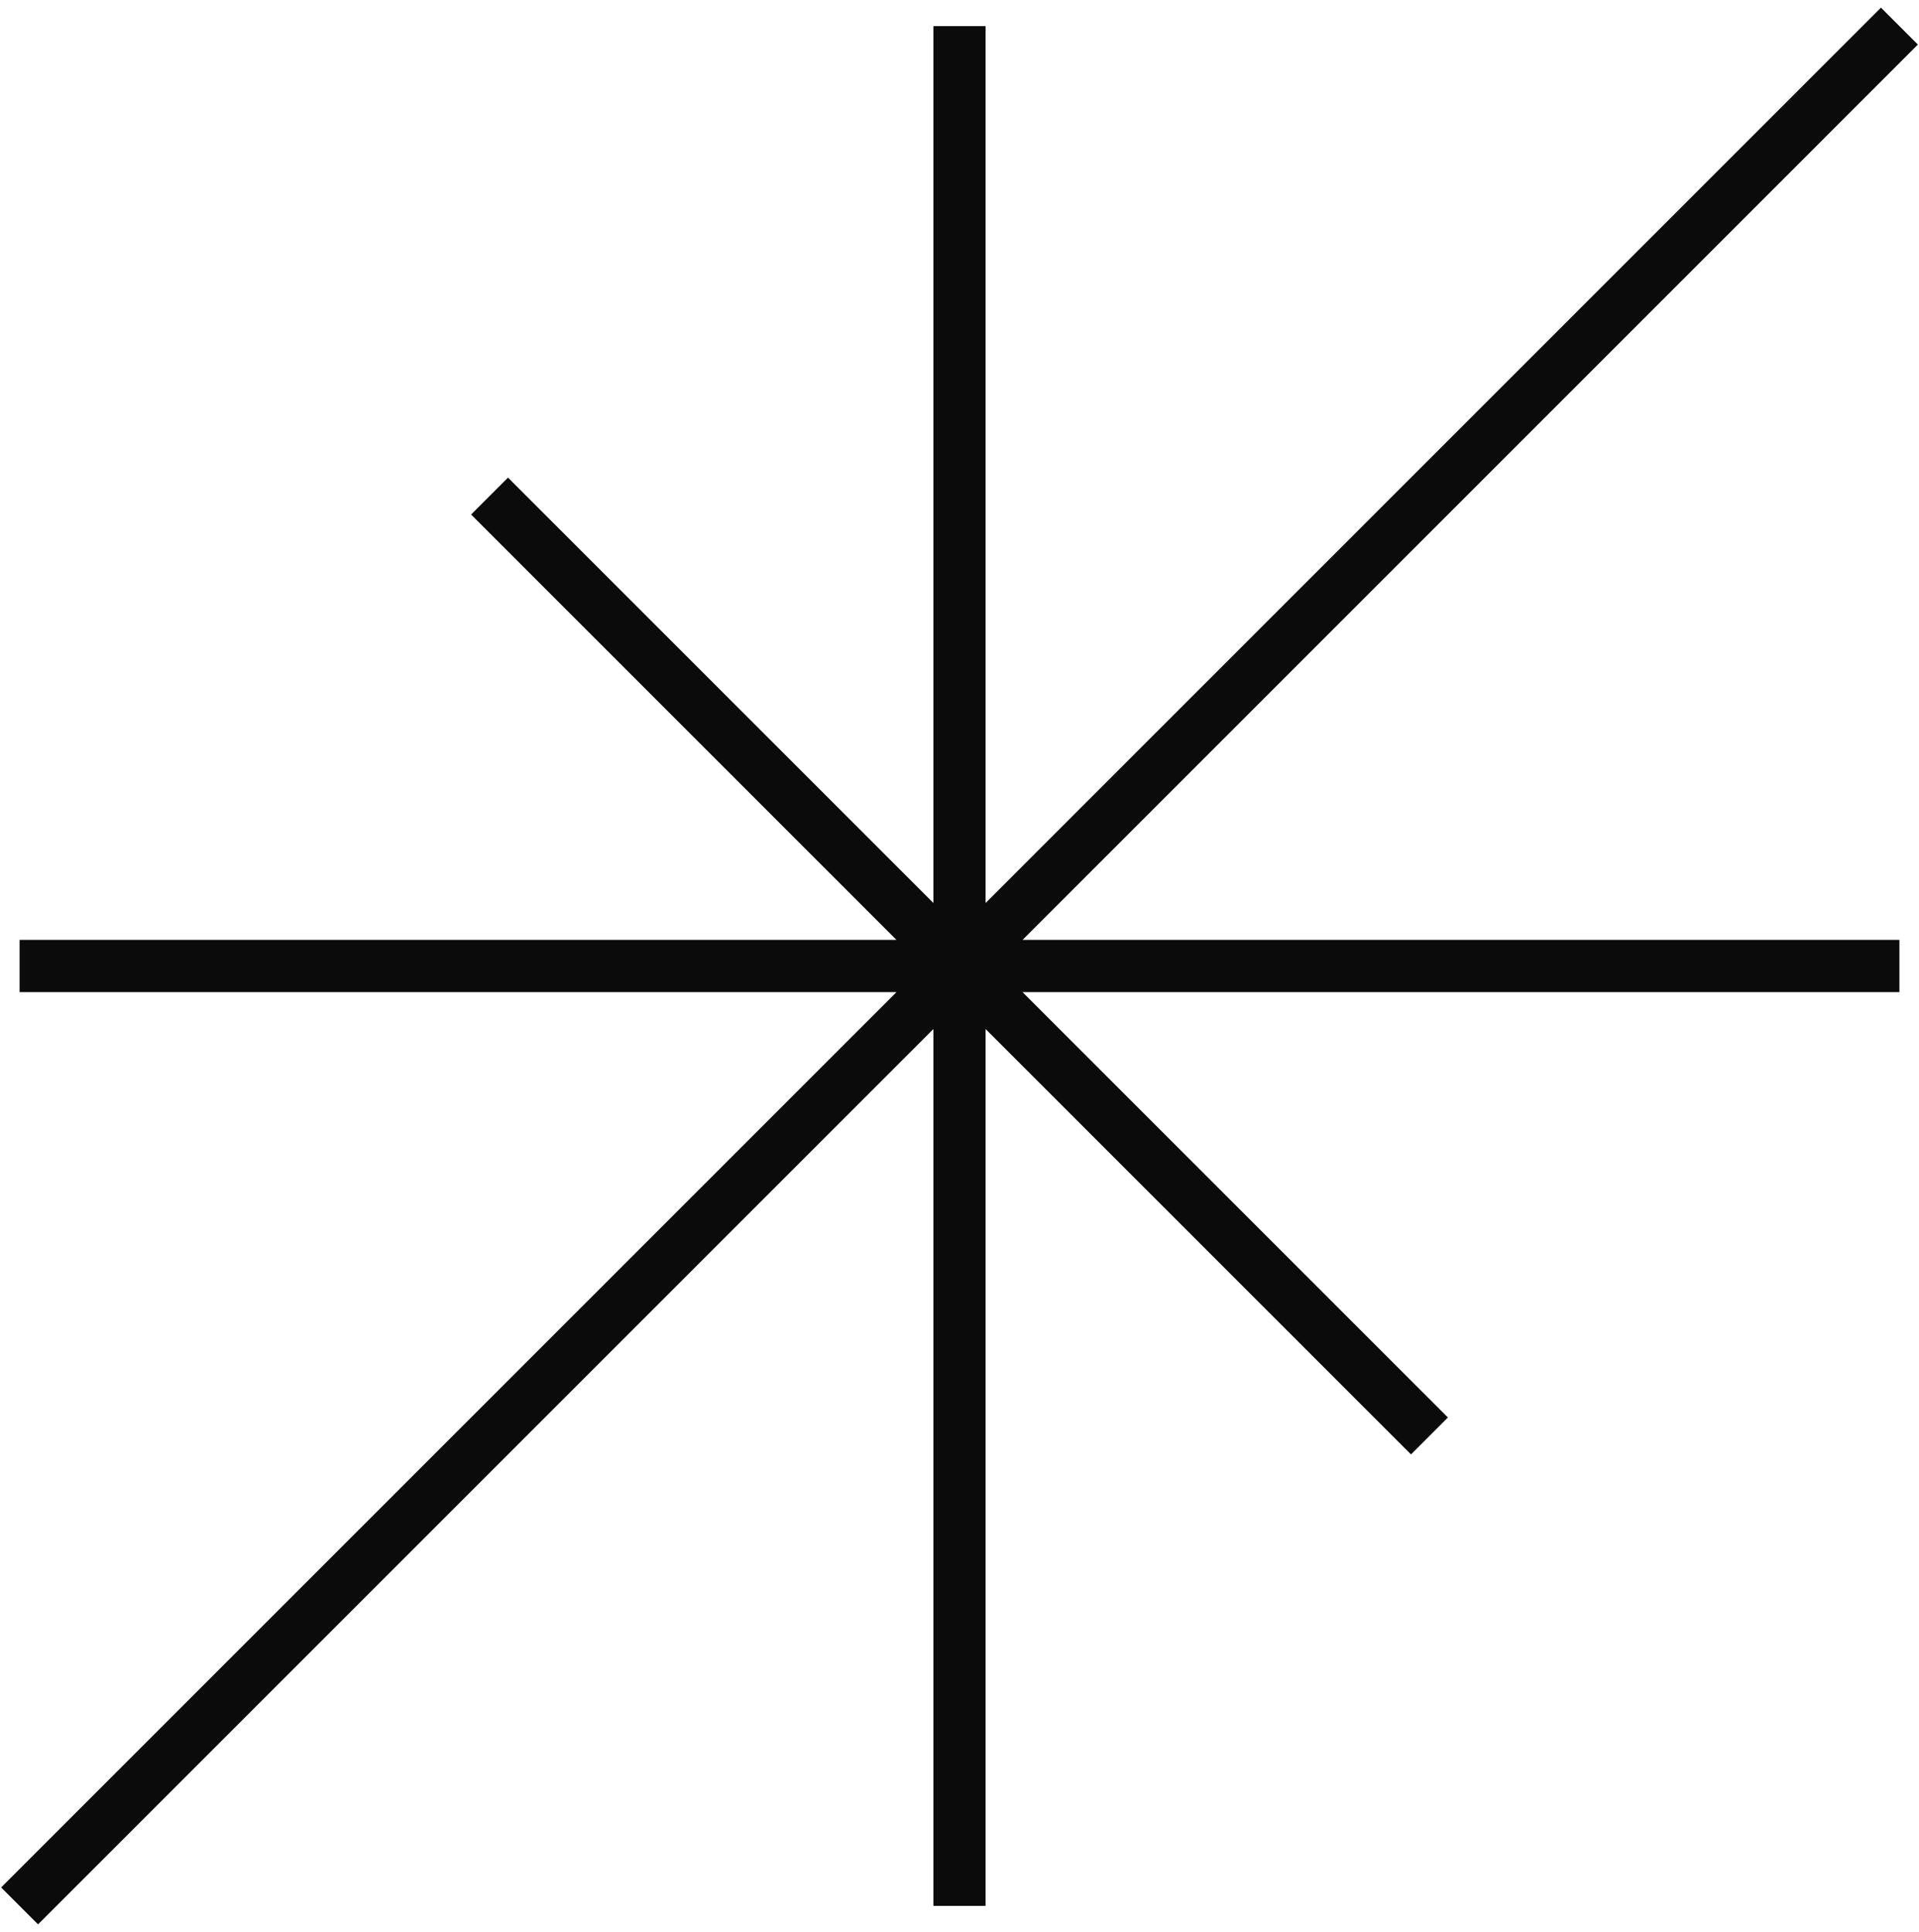
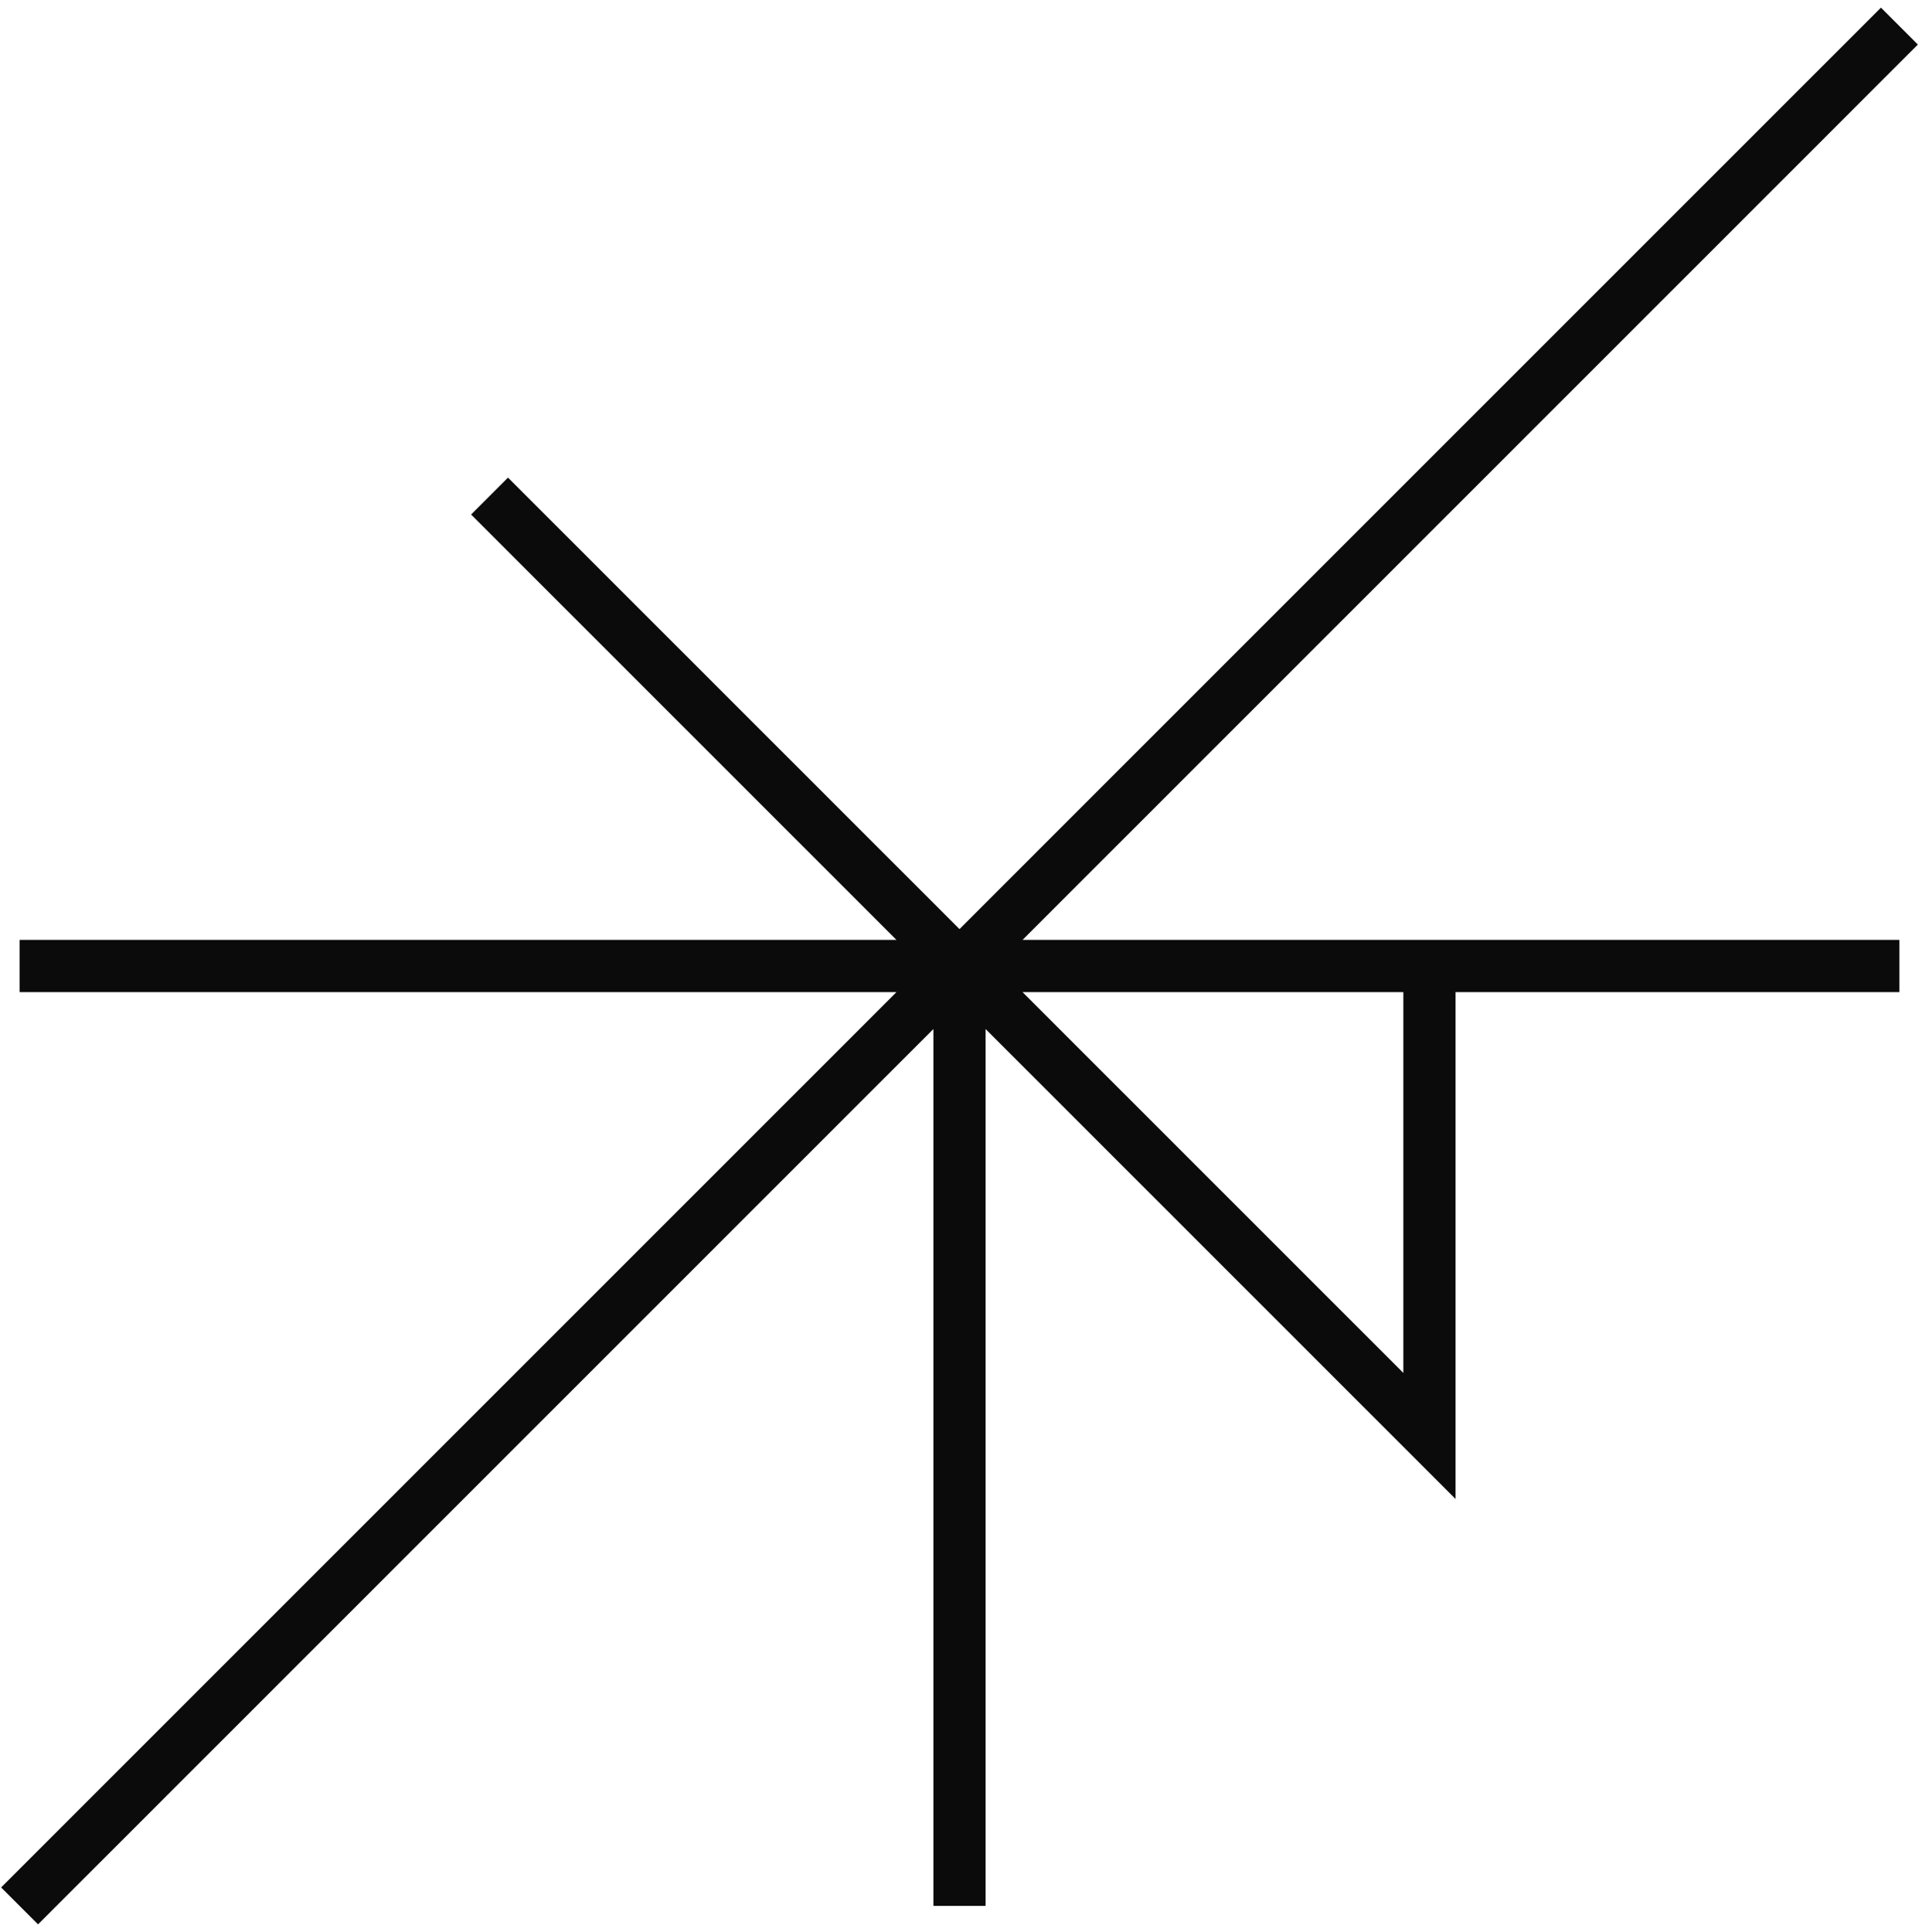
<svg xmlns="http://www.w3.org/2000/svg" width="147" height="148" viewBox="0 0 147 148" fill="none">
-   <path d="M37.5 38L109.5 110M73.5 2V74M73.5 74H145.5M73.5 74L145.5 2M73.5 74V146M73.5 74H1.5M73.5 74L1.5 146" stroke="#0C0B0B" stroke-width="4" />
+   <path d="M37.5 38L109.5 110V74M73.5 74H145.5M73.5 74L145.5 2M73.5 74V146M73.5 74H1.5M73.5 74L1.5 146" stroke="#0C0B0B" stroke-width="4" />
</svg>